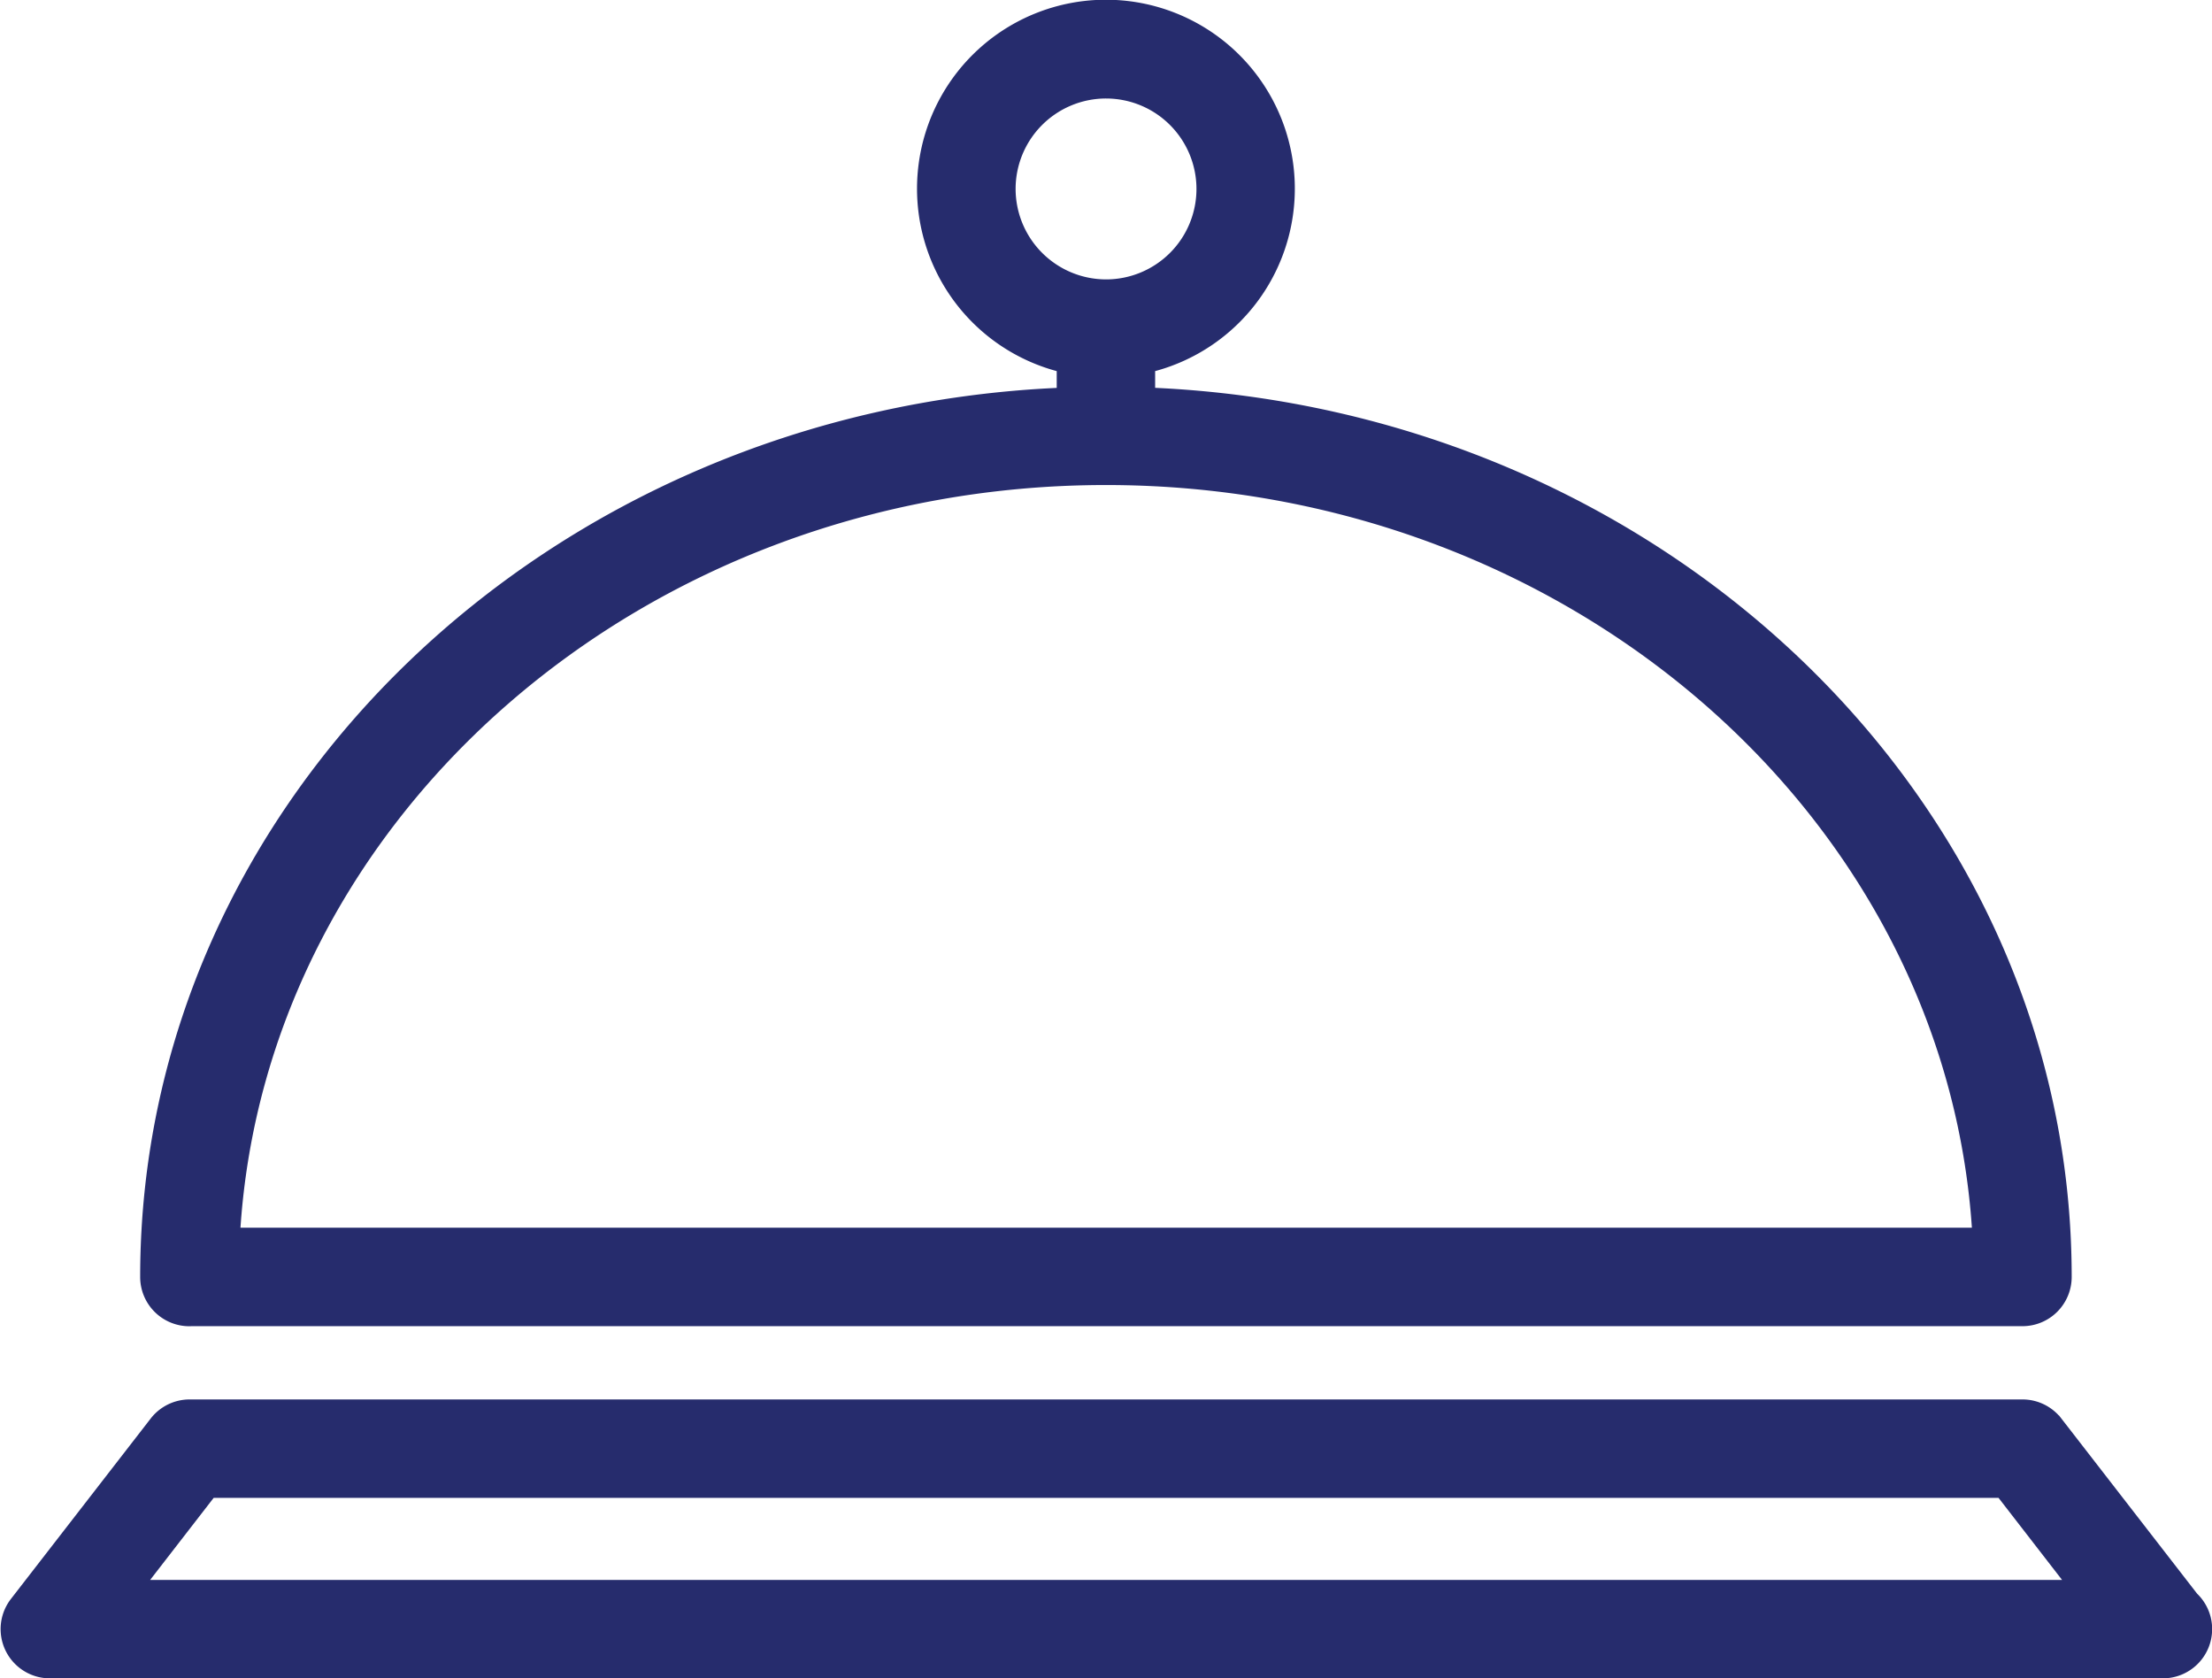
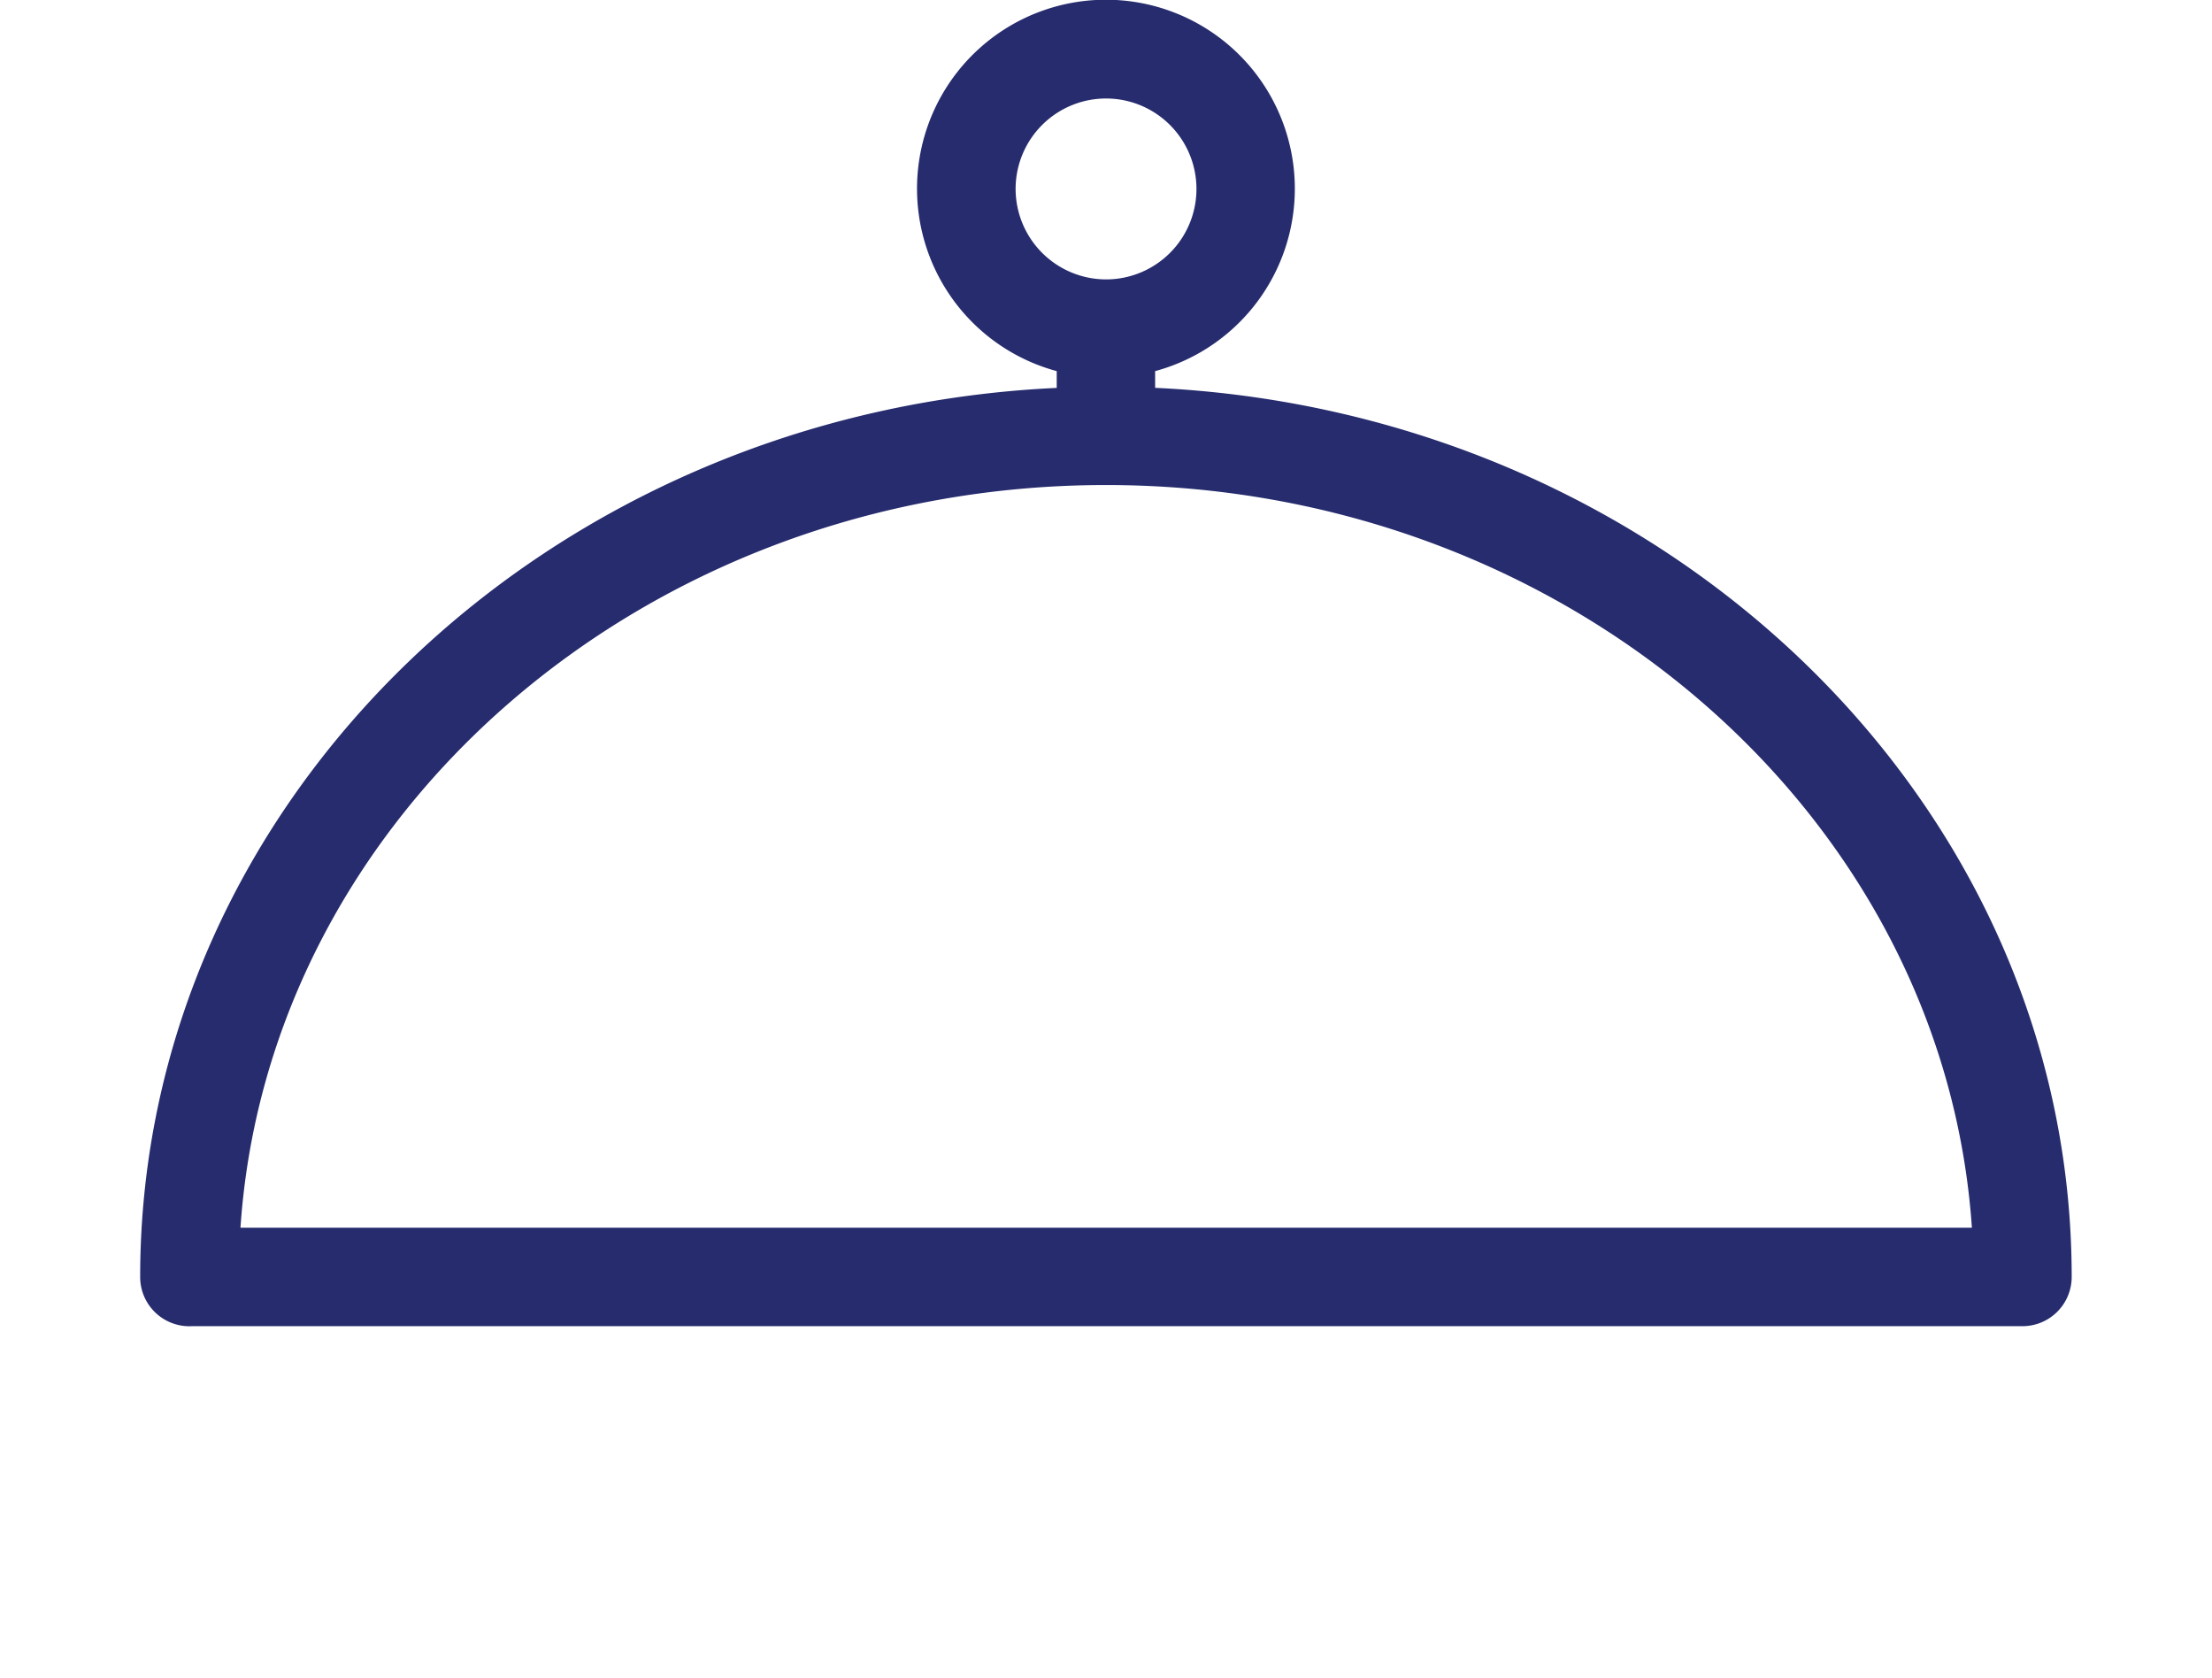
<svg xmlns="http://www.w3.org/2000/svg" width="30.773" height="23.344" viewBox="0 0 30.773 23.344">
  <g id="_4" data-name="4" transform="translate(-1.634 -13.326)">
    <path id="Path_18" data-name="Path 18" d="M8.45,31.721h25.5a.635.635,0,0,0,.635-.635c0-6.6-5.664-12.012-12.751-12.318v-.319a2.578,2.578,0,1,0-1.269,0v.32c-7.087.306-12.751,5.714-12.751,12.318a.635.635,0,0,0,.635.635ZM19.893,15.953A1.308,1.308,0,1,1,21.2,17.262,1.31,1.31,0,0,1,19.893,15.953ZM21.2,20.022c6.448,0,11.734,4.623,12.1,10.429H9.106C9.467,24.646,14.753,20.022,21.2,20.022Z" transform="translate(-4.18)" fill="#262c6d" stroke="#262c6d" stroke-width="0.1" />
-     <path id="Path_19" data-name="Path 19" d="M32.172,77.411l-1.9-2.451a.634.634,0,0,0-.5-.246H4.27a.635.635,0,0,0-.5.246L1.825,77.47a.635.635,0,0,0,.5,1.023h29.4a.635.635,0,0,0,.449-1.083ZM3.621,77.224l.961-1.241h24.88l.961,1.241Z" transform="translate(0 -41.874)" fill="#262c6d" stroke="#262c6d" stroke-width="0.1" />
  </g>
</svg>